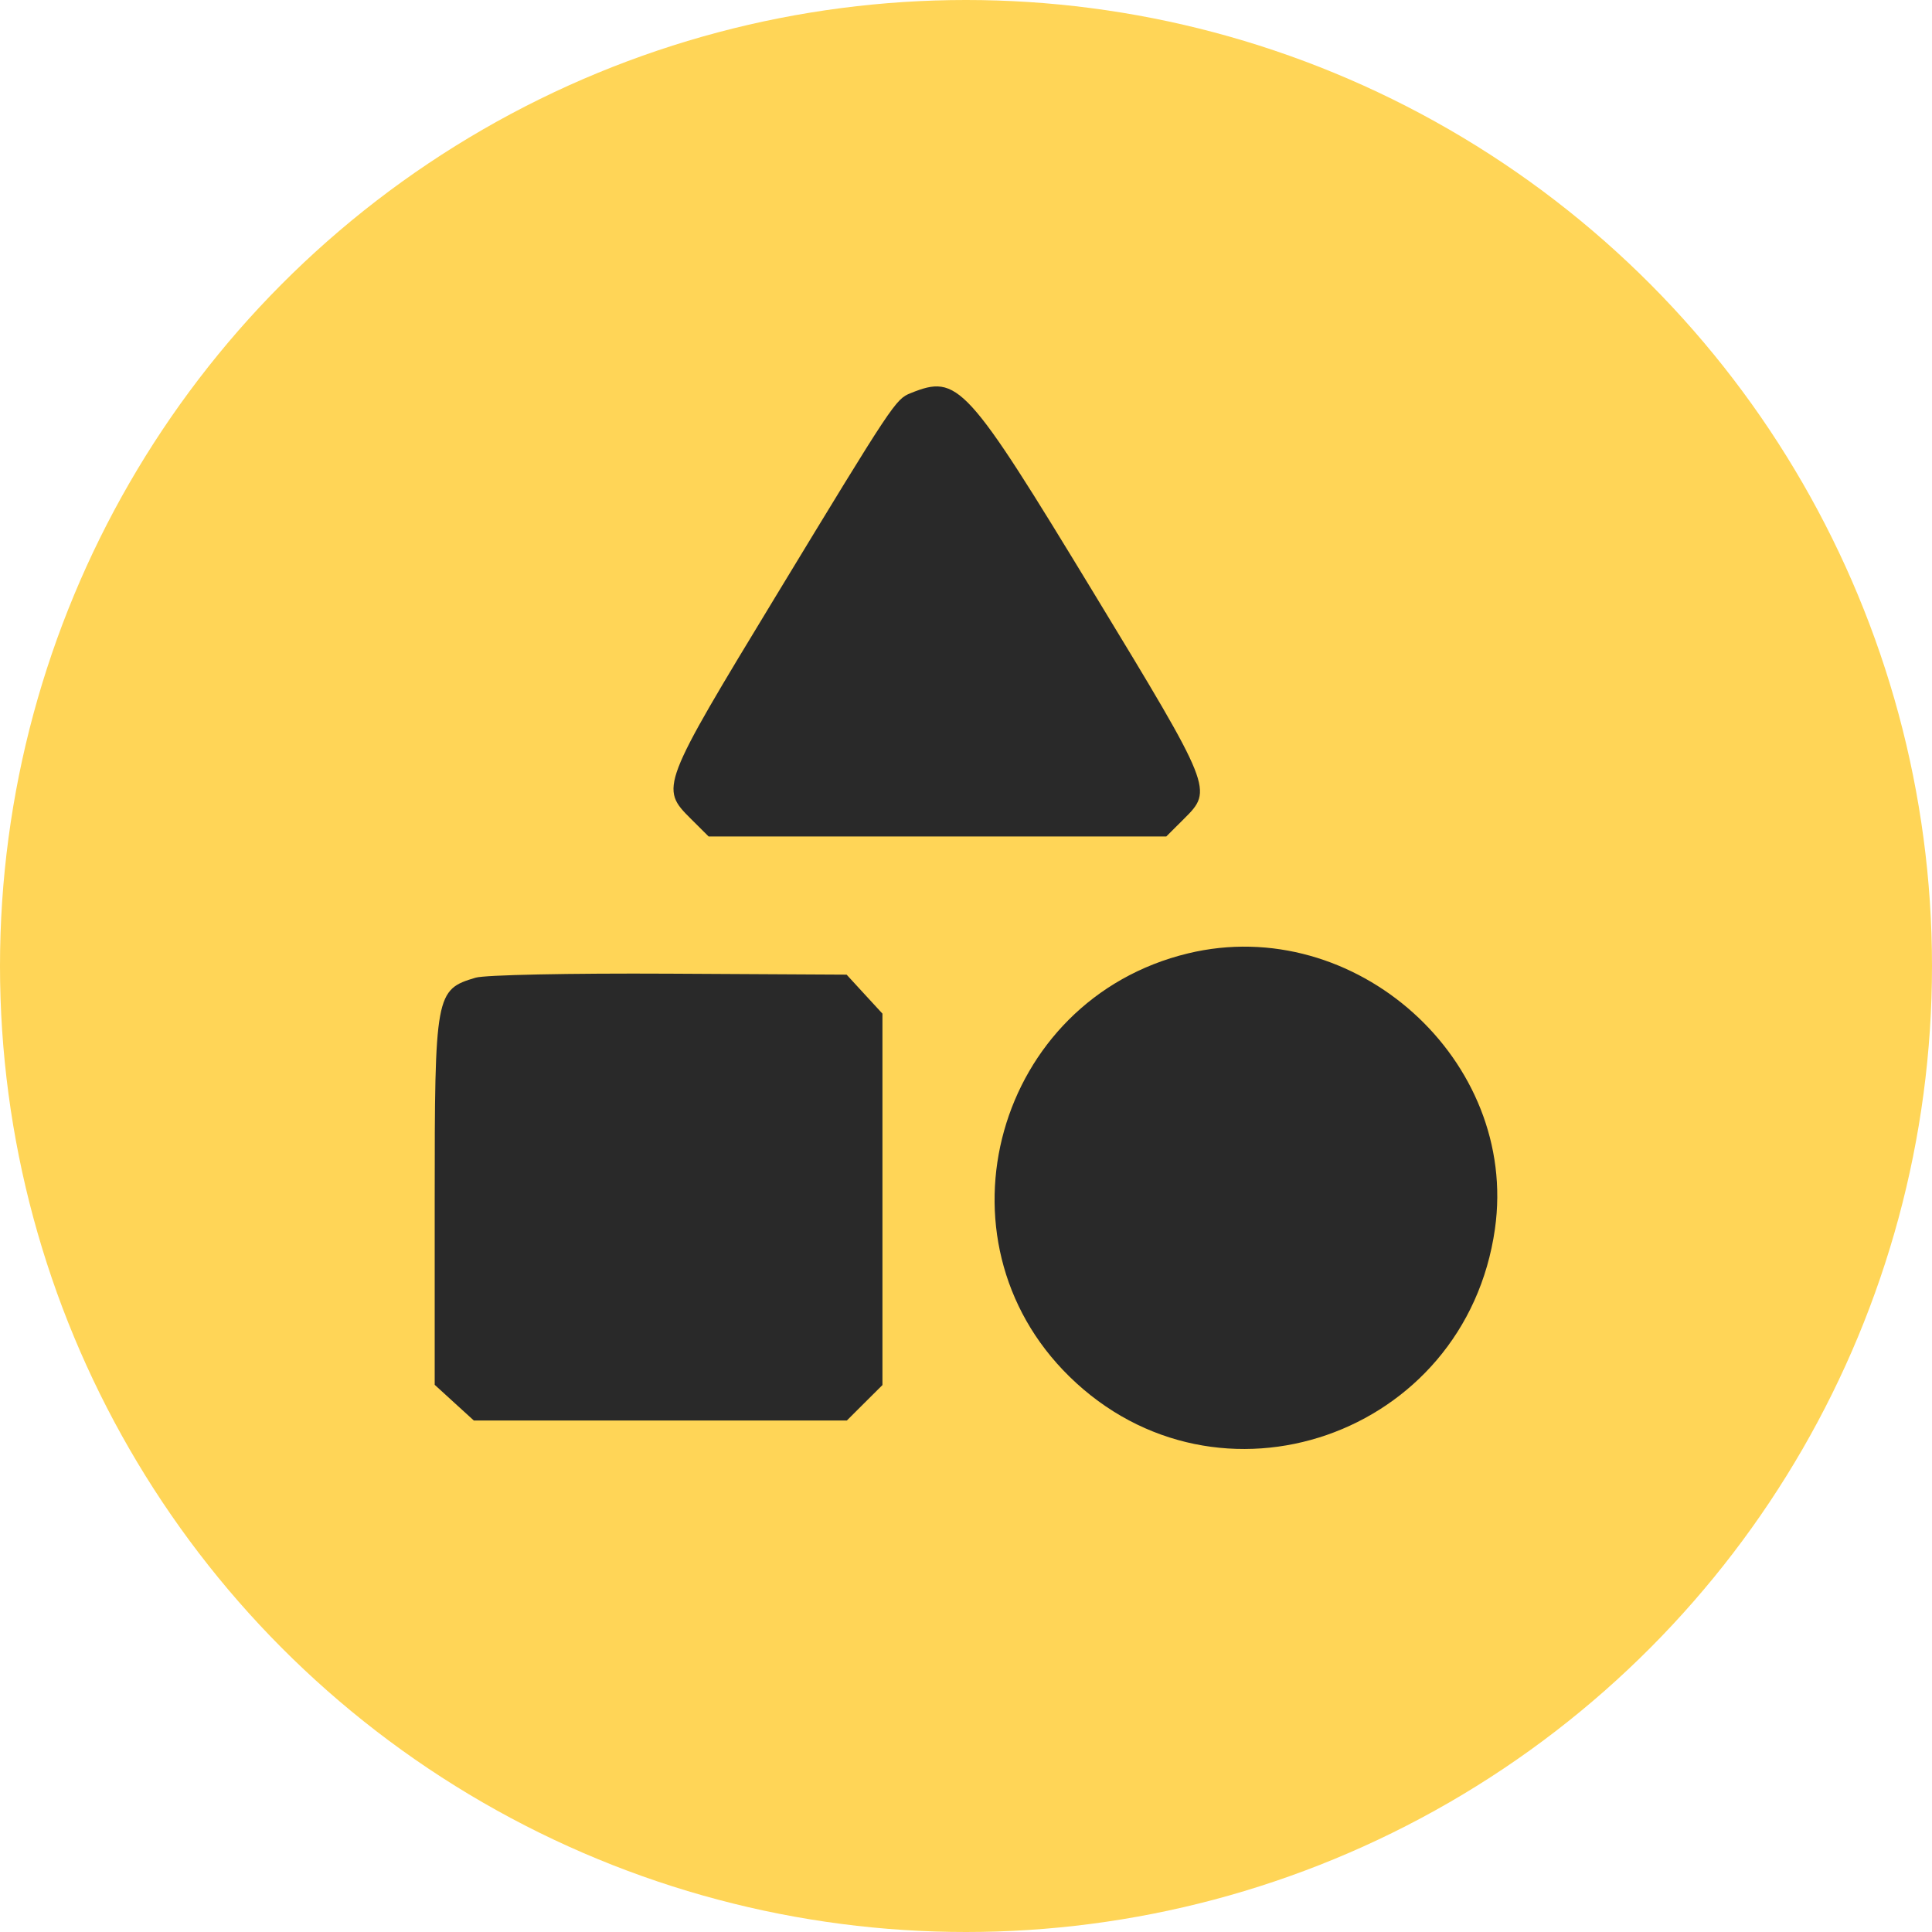
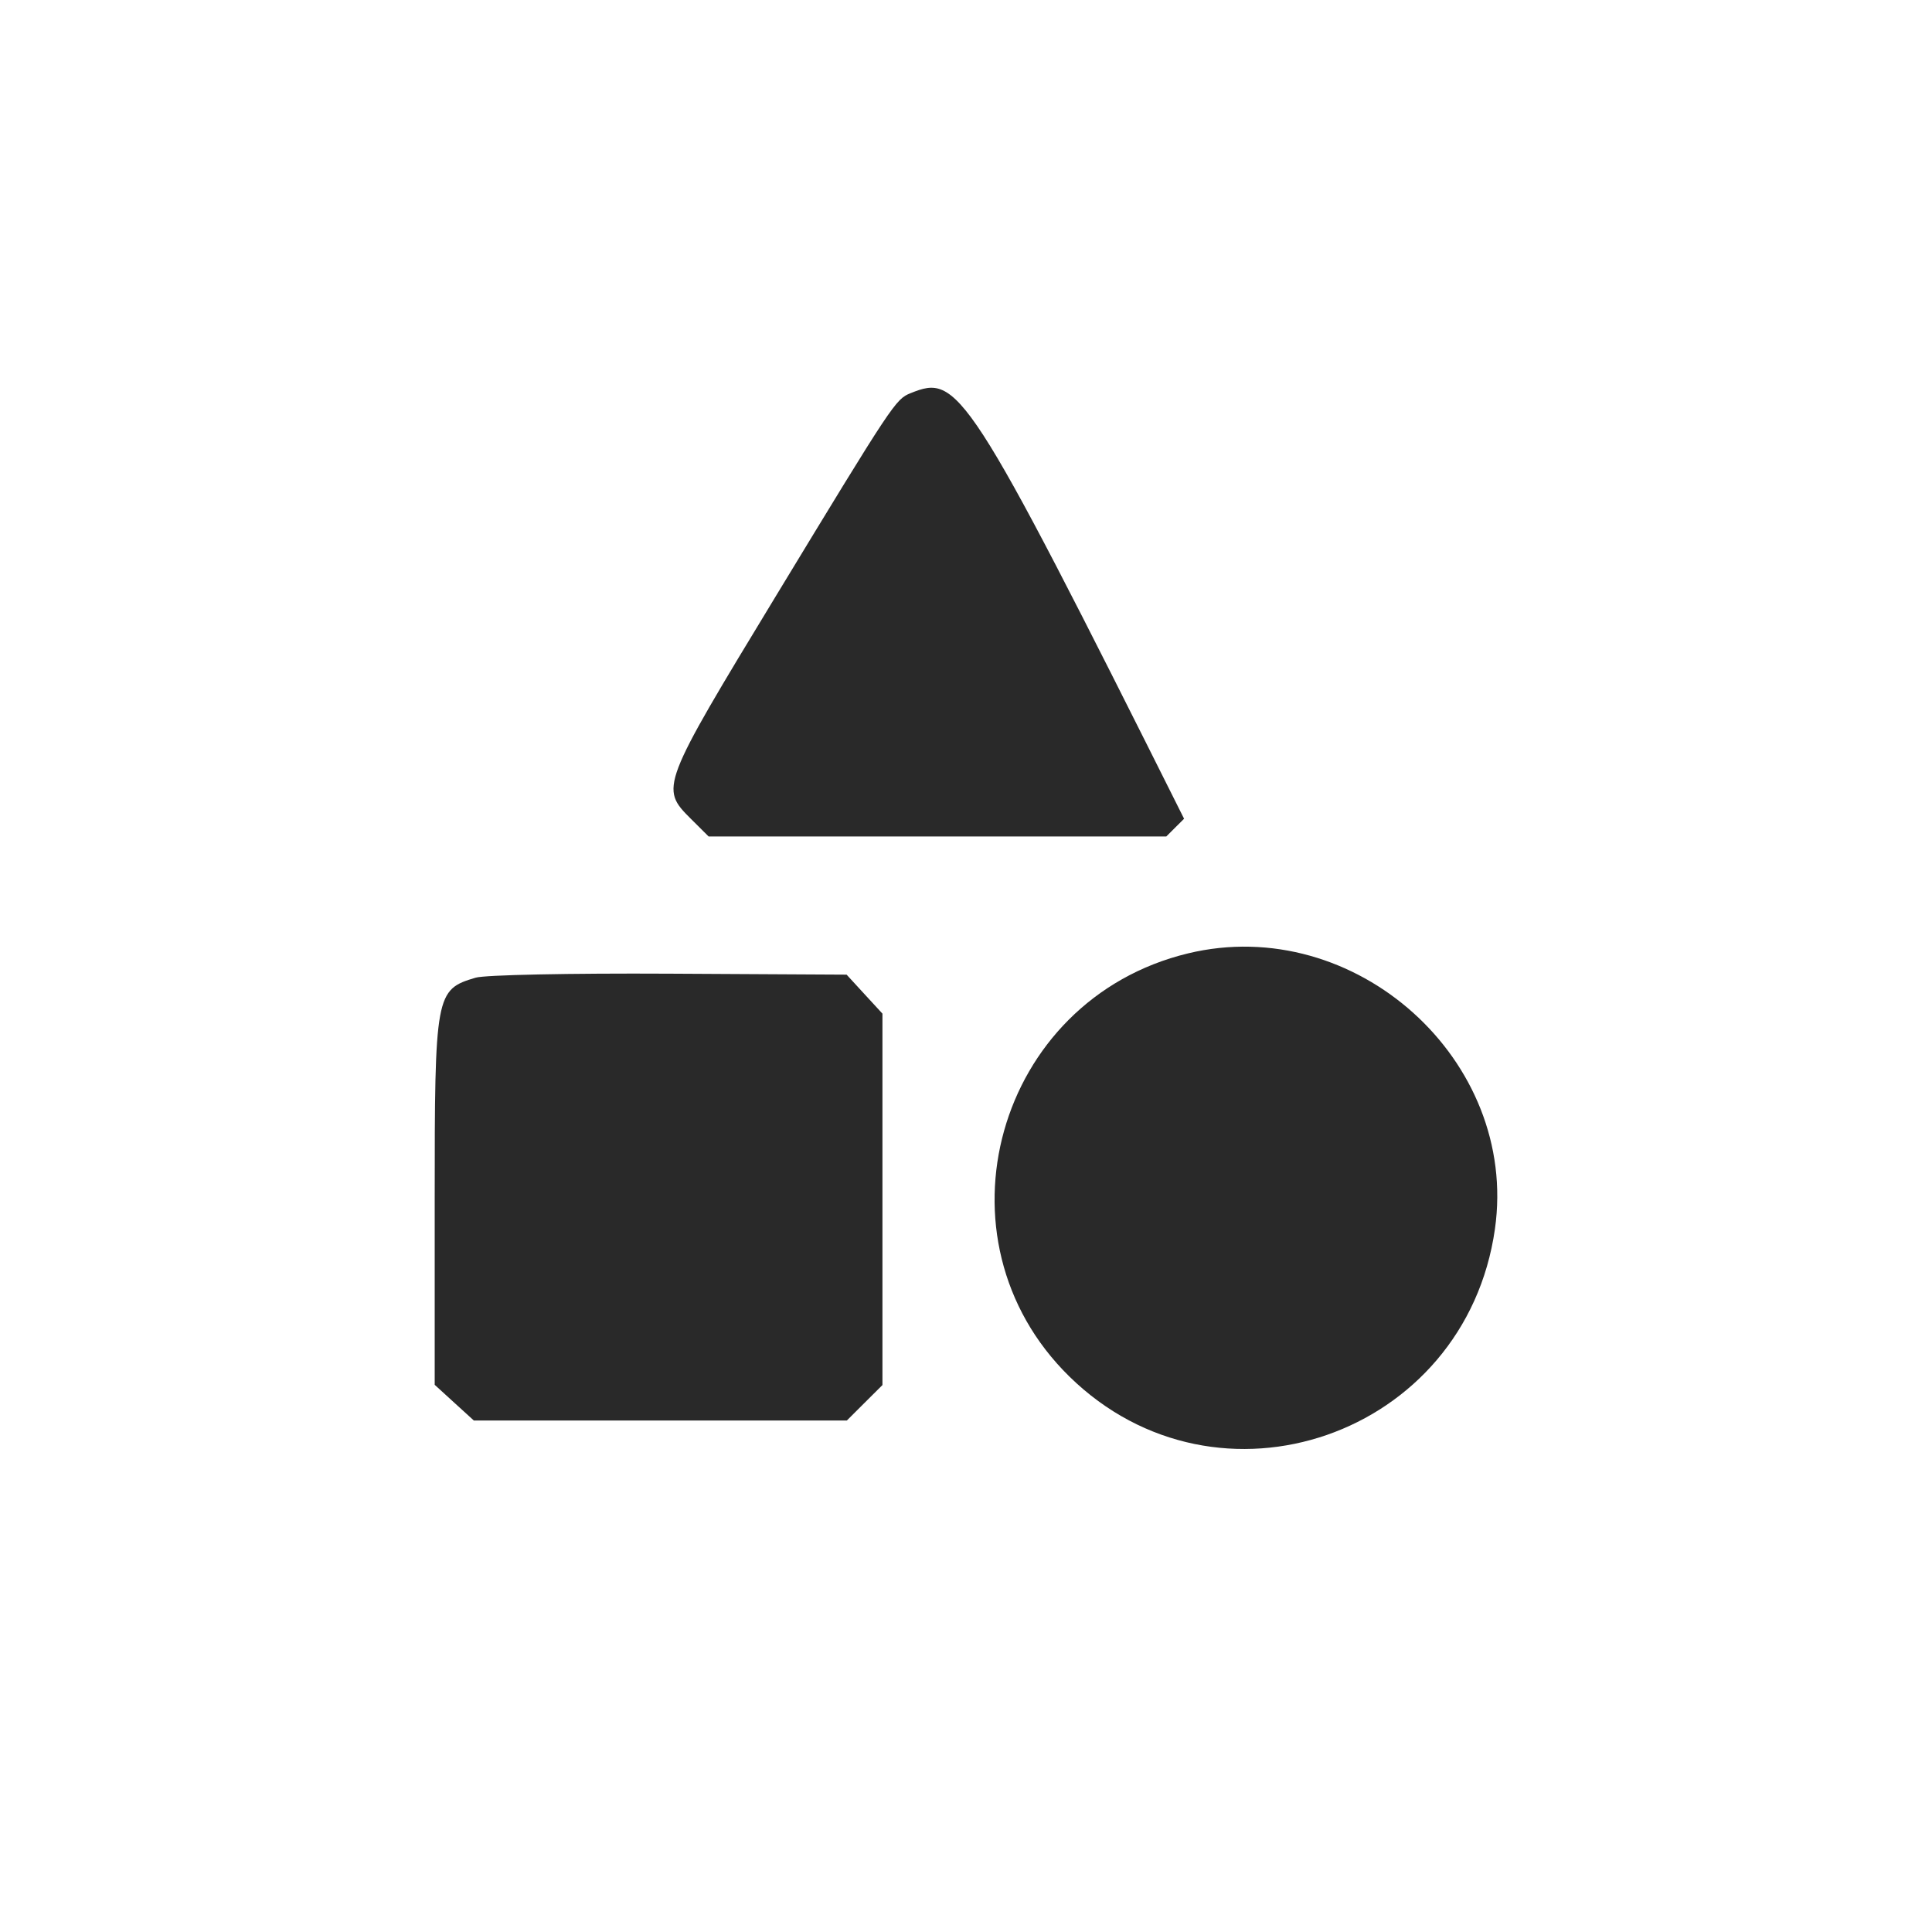
<svg xmlns="http://www.w3.org/2000/svg" width="40" height="40" viewBox="0 0 40 40" fill="none">
-   <circle cx="20" cy="20" r="20" fill="#FFD557" />
-   <path fill-rule="evenodd" clip-rule="evenodd" d="M18.853 8.14C18.542 8.265 18.494 8.337 16.06 12.347C13.678 16.271 13.662 16.314 14.302 16.951L14.671 17.318H19.409H24.147L24.515 16.951C25.115 16.354 25.107 16.332 22.656 12.296C20 7.923 19.836 7.744 18.853 8.14ZM24.596 19.739C20.623 20.698 19.235 25.652 22.14 28.499C25.213 31.511 30.341 29.733 30.951 25.445C31.448 21.949 28.056 18.903 24.596 19.739ZM9.847 20.242C9.016 20.488 9 20.576 9 24.857V28.671L9.405 29.041L9.81 29.41H13.671H17.533L17.901 29.043L18.27 28.676V24.831V20.986L17.899 20.583L17.528 20.179L13.86 20.159C11.798 20.148 10.041 20.184 9.847 20.242Z" fill="#292929" />
+   <path fill-rule="evenodd" clip-rule="evenodd" d="M18.853 8.14C18.542 8.265 18.494 8.337 16.06 12.347C13.678 16.271 13.662 16.314 14.302 16.951L14.671 17.318H19.409H24.147L24.515 16.951C20 7.923 19.836 7.744 18.853 8.14ZM24.596 19.739C20.623 20.698 19.235 25.652 22.14 28.499C25.213 31.511 30.341 29.733 30.951 25.445C31.448 21.949 28.056 18.903 24.596 19.739ZM9.847 20.242C9.016 20.488 9 20.576 9 24.857V28.671L9.405 29.041L9.81 29.41H13.671H17.533L17.901 29.043L18.27 28.676V24.831V20.986L17.899 20.583L17.528 20.179L13.86 20.159C11.798 20.148 10.041 20.184 9.847 20.242Z" fill="#292929" />
</svg>